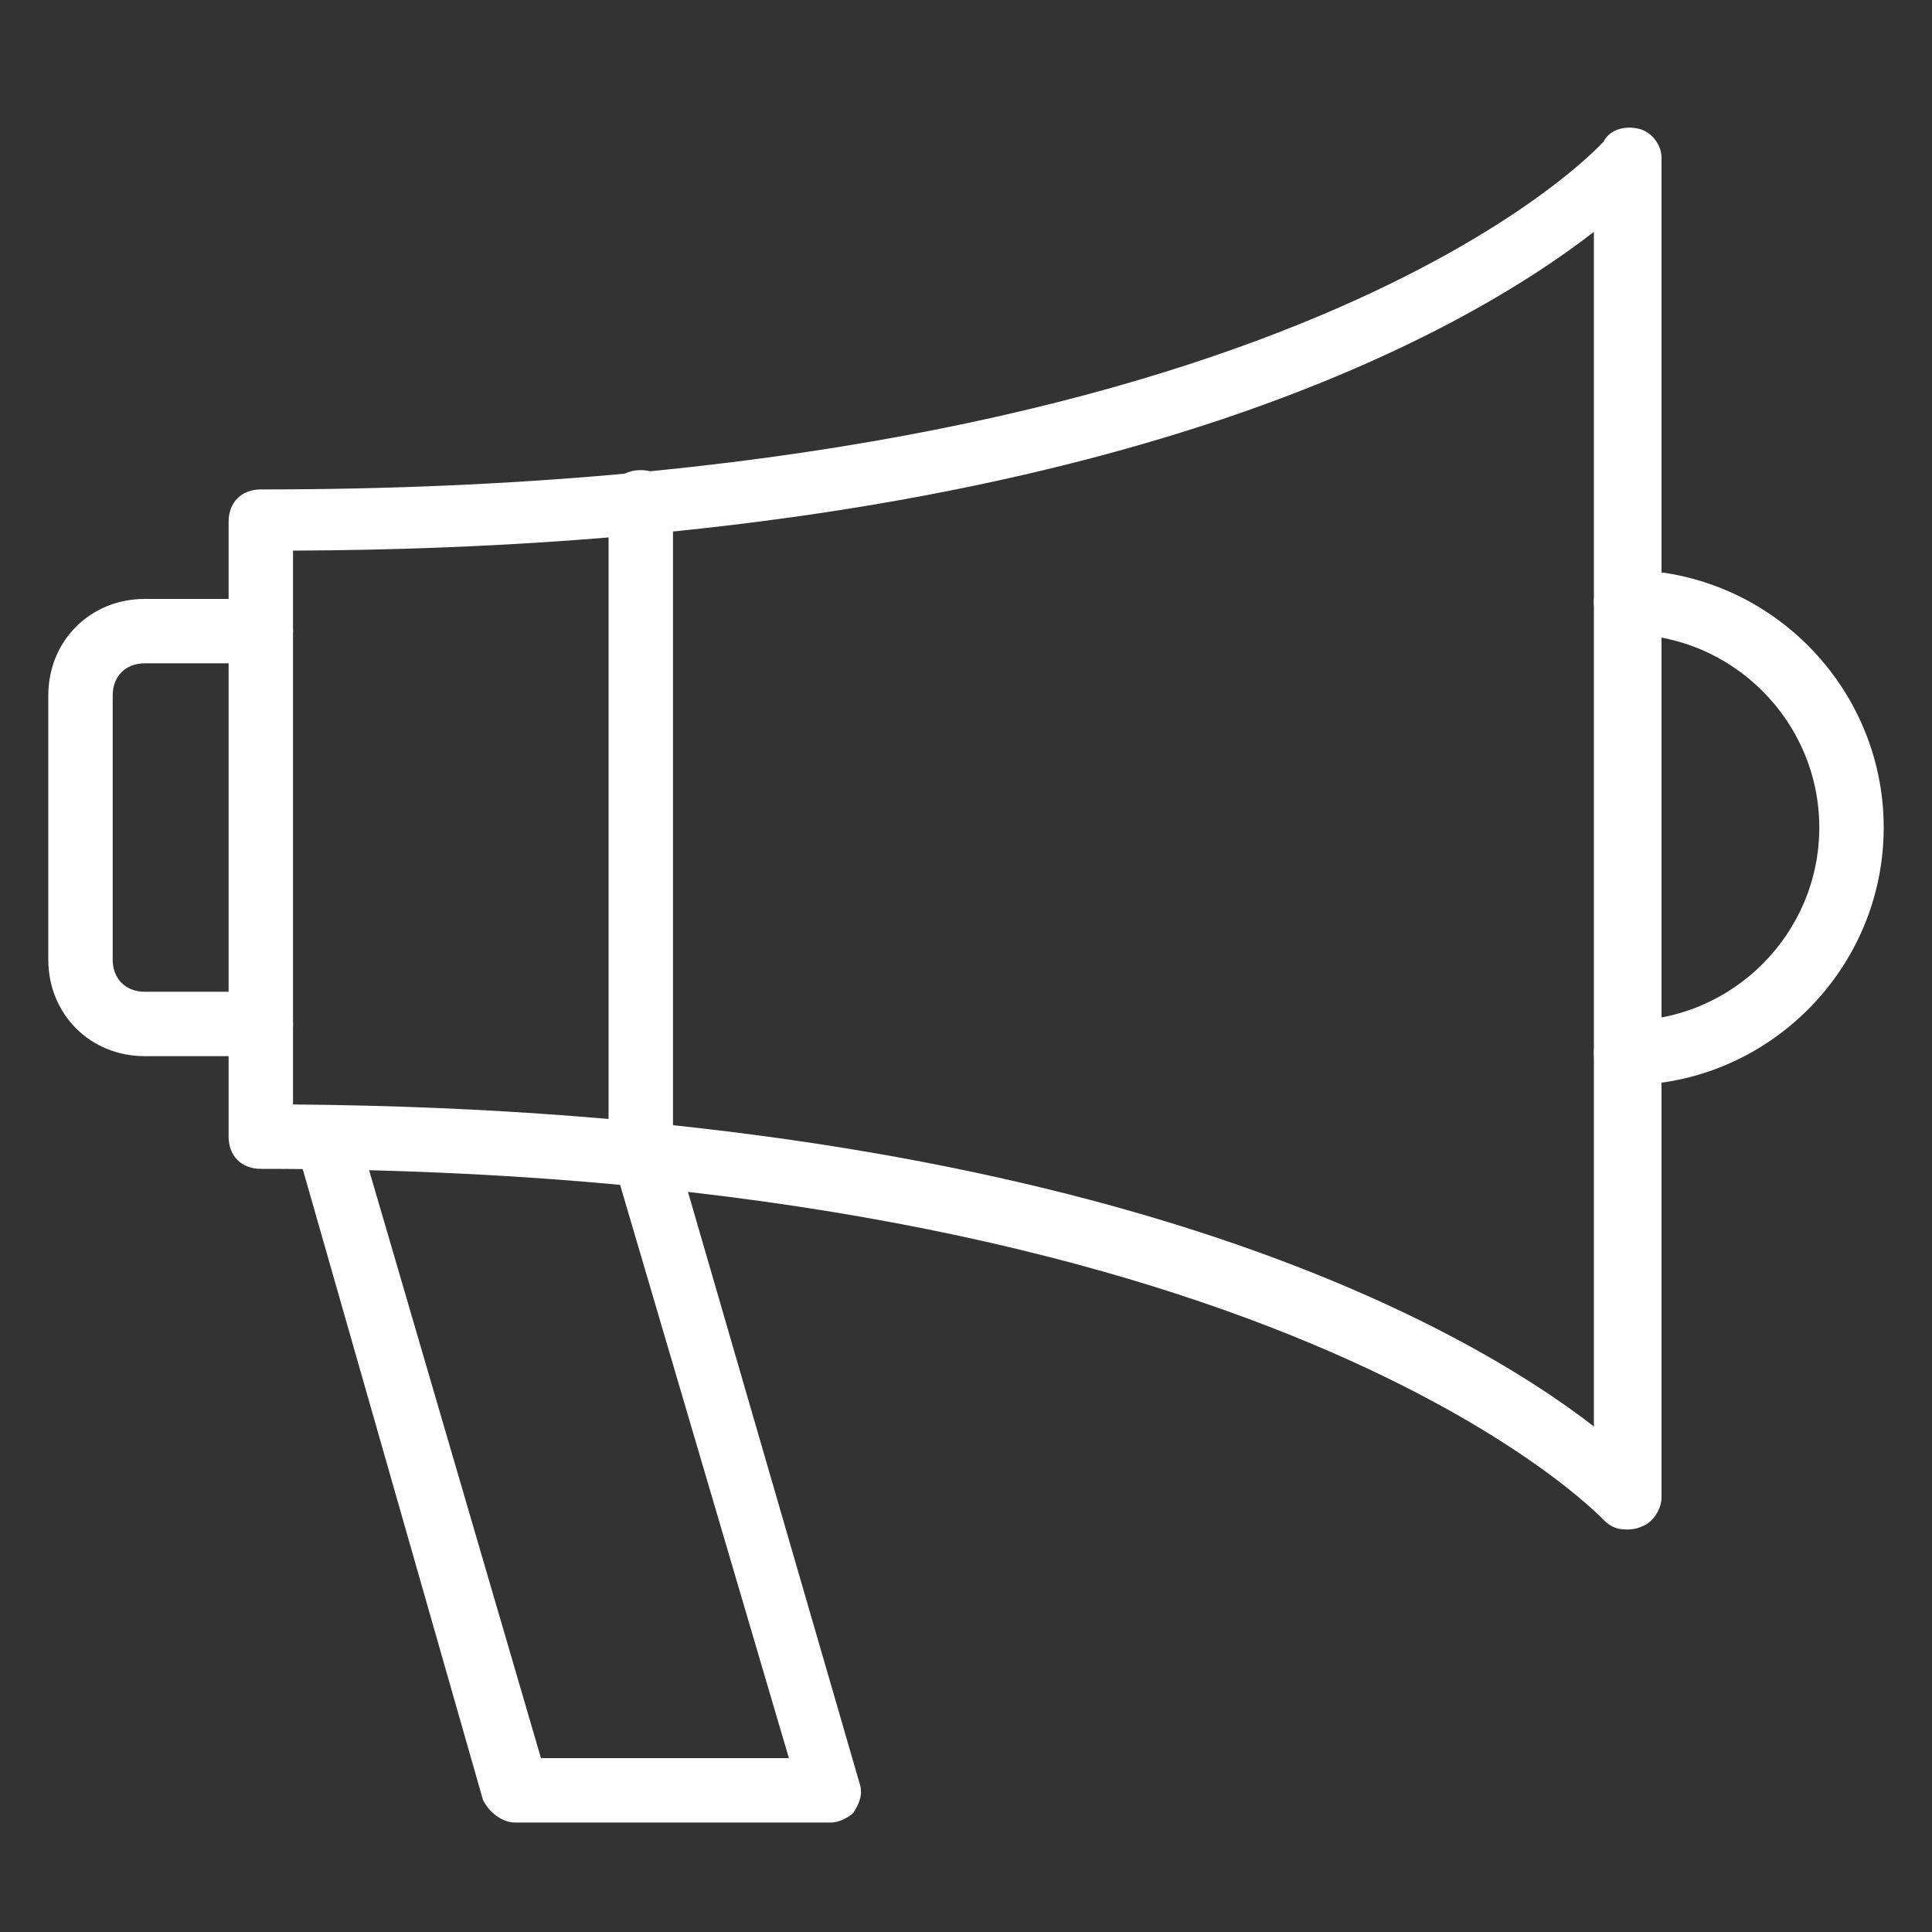
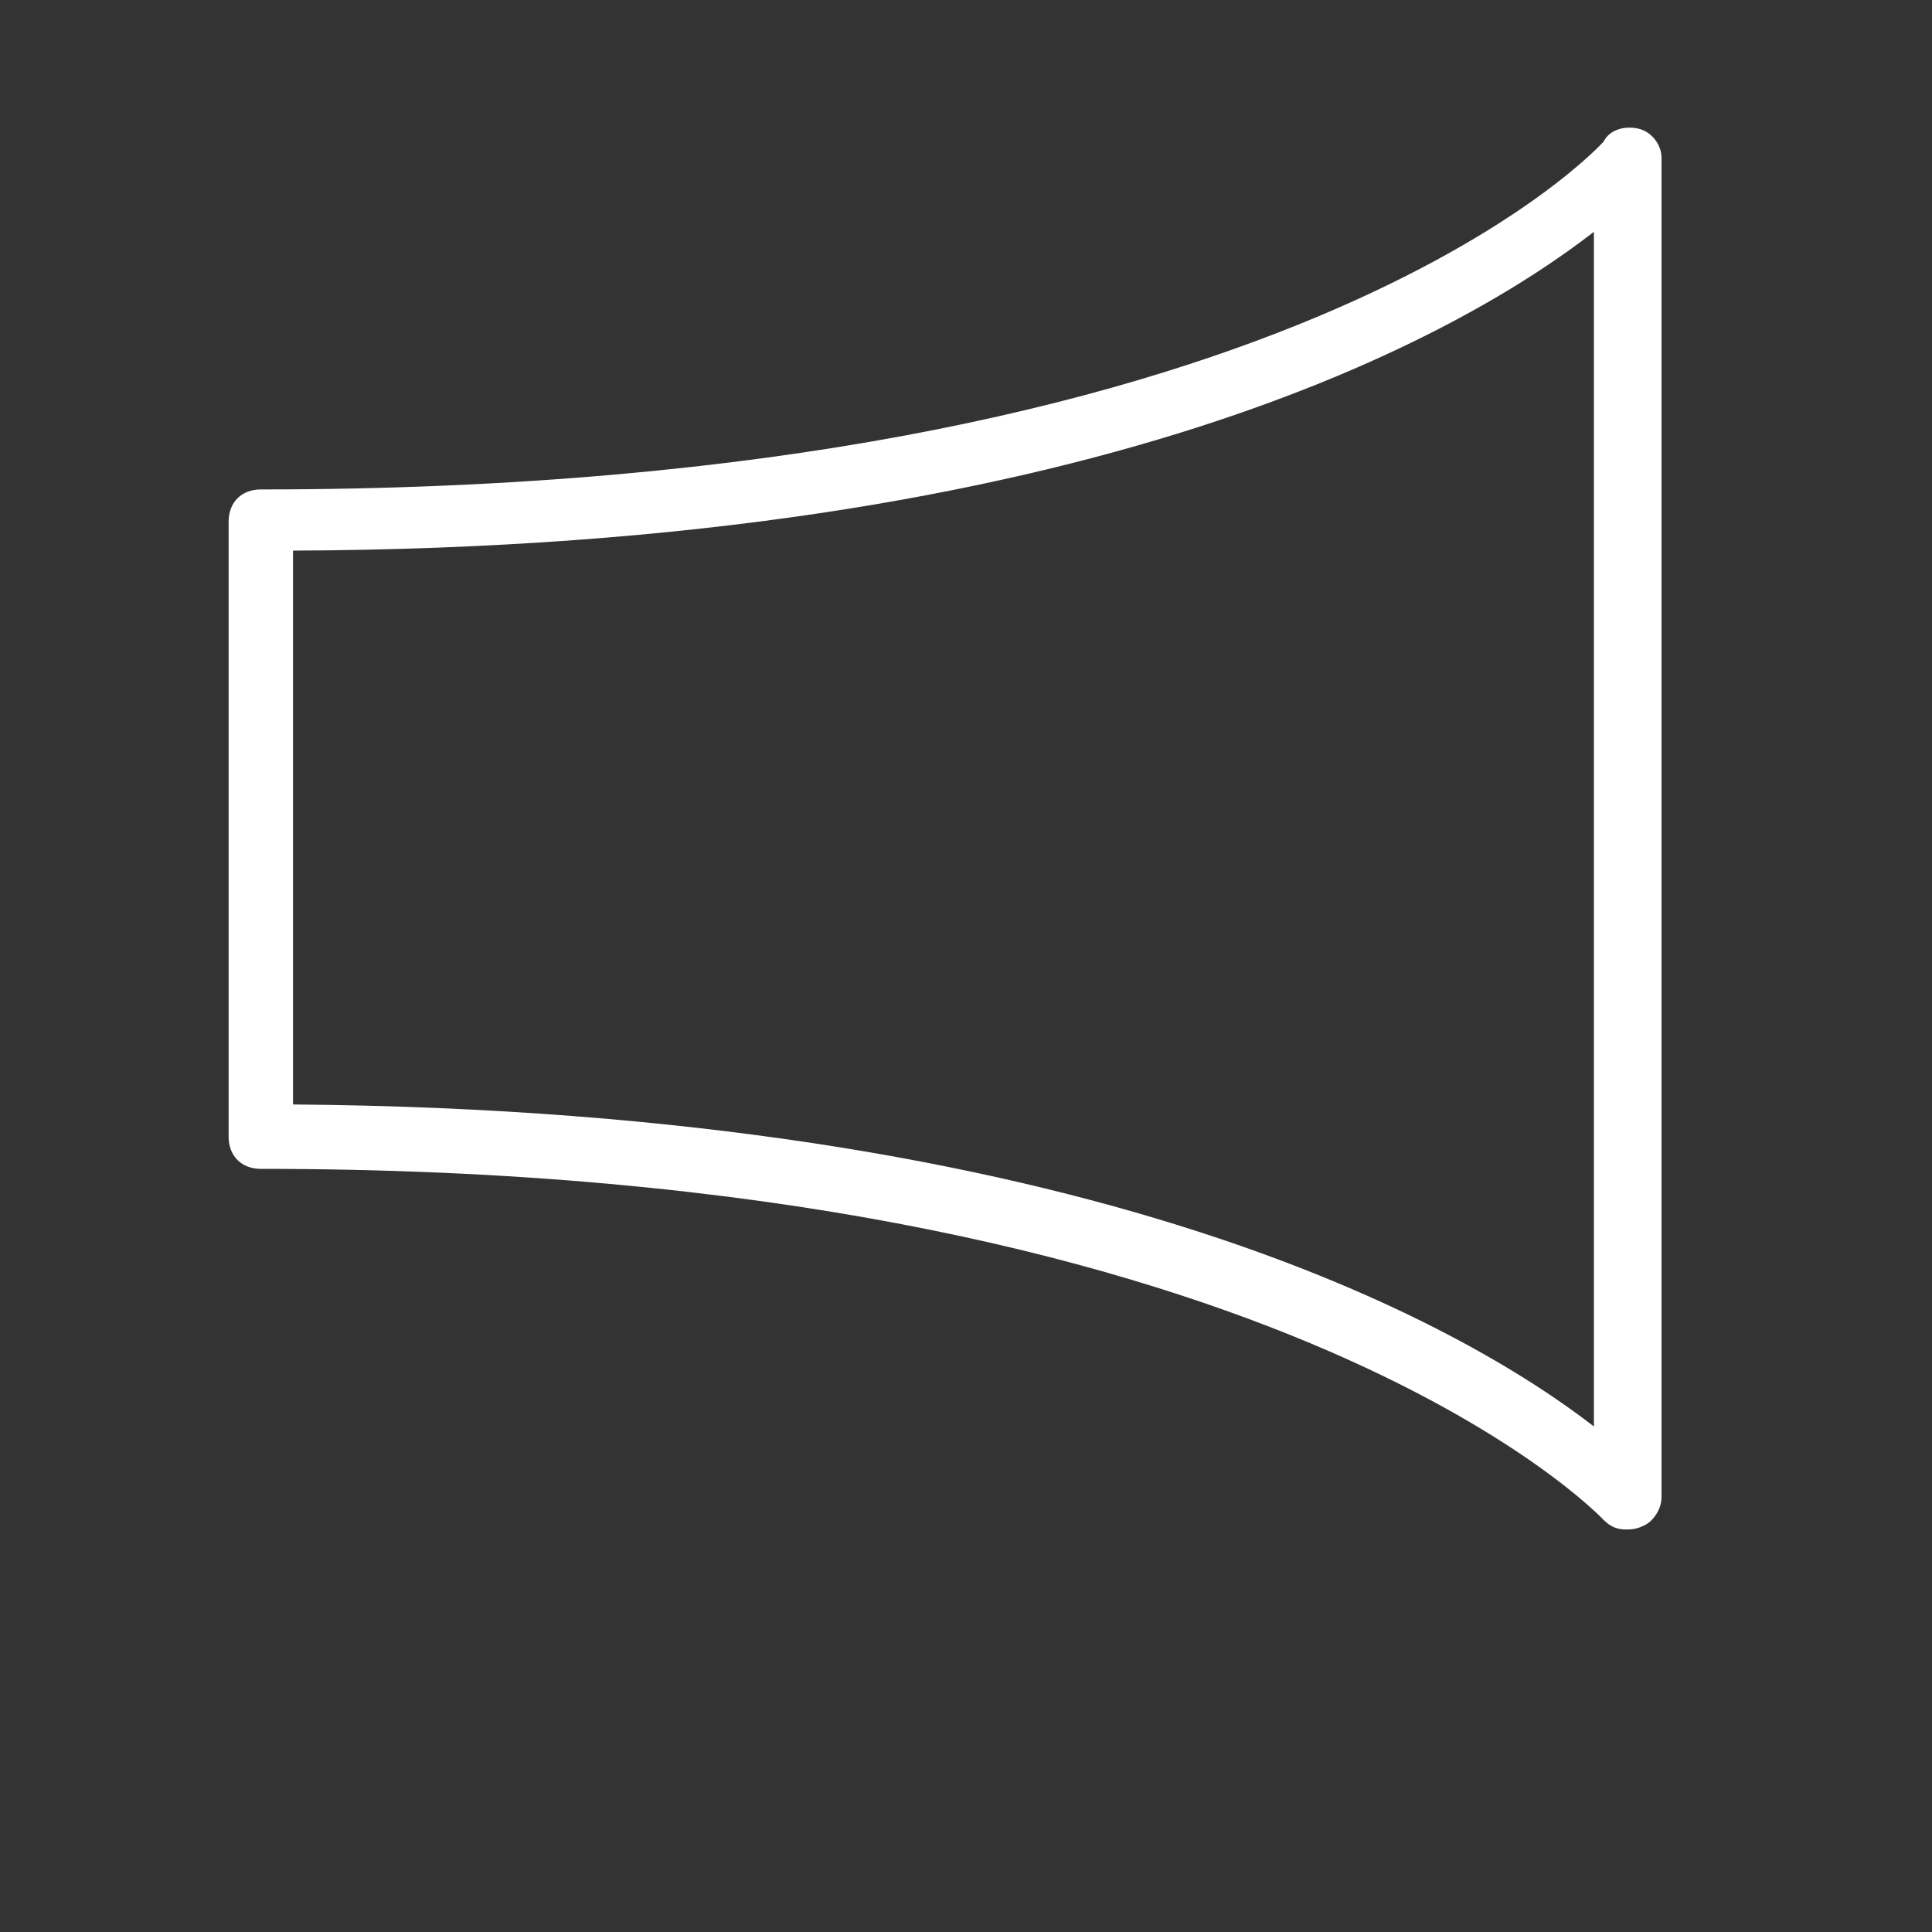
<svg xmlns="http://www.w3.org/2000/svg" version="1.1" id="Layer_1" x="0px" y="0px" viewBox="0 0 60 60" style="enable-background:new 0 0 60 60;" xml:space="preserve">
  <rect x="0" y="0" width="60" height="60" fill="#333333" stroke="none" />
  <style type="text/css">
	.st0{fill:#FFFFFF;}
</style>
  <path class="st0" d="M50.5,47.5c-0.3,0-0.5-0.1-0.7-0.3l0,0c-0.1-0.1-10.3-10.9-41.7-10.9c-0.6,0-1-0.4-1-1V16.2c0-0.6,0.4-1,1-1  c32,0,41.6-10.7,41.7-10.8C50,4,50.5,3.9,50.9,4c0.4,0.1,0.7,0.5,0.7,0.9v41.6c0,0.4-0.3,0.8-0.6,0.9C50.8,47.5,50.6,47.5,50.5,47.5  z M9.1,34.3c24.8,0.2,36.4,6.9,40.4,10V7.2c-4,3.1-15.4,9.8-40.4,9.9V34.3z" />
-   <path class="st0" d="M19.9,36.9c-0.6,0-1-0.4-1-1V15.6c0-0.6,0.4-1,1-1s1,0.4,1,1v20.3C20.9,36.5,20.5,36.9,19.9,36.9z" />
-   <path class="st0" d="M8.1,32.8H4.5c-1.7,0-3-1.3-3-3v-8.2c0-1.7,1.3-3,3-3h3.6c0.6,0,1,0.4,1,1s-0.4,1-1,1H4.5c-0.6,0-1,0.4-1,1v8.2  c0,0.6,0.4,1,1,1h3.6c0.6,0,1,0.4,1,1S8.7,32.8,8.1,32.8z" />
-   <path class="st0" d="M25.8,56.6H16c-0.4,0-0.8-0.3-1-0.7L9.2,35.6c-0.2-0.5,0.1-1.1,0.7-1.2c0.5-0.2,1.1,0.1,1.2,0.7l5.7,19.5h7.7  l-5.3-18c-0.2-0.5,0.1-1.1,0.7-1.2c0.5-0.2,1.1,0.1,1.2,0.7l5.6,19.3c0.1,0.3,0,0.6-0.2,0.9C26.4,56.4,26.1,56.6,25.8,56.6z" />
-   <path class="st0" d="M50.5,33.7c-0.6,0-1-0.4-1-1s0.4-1,1-1c3.3,0,6-2.7,6-6s-2.7-6-6-6c-0.6,0-1-0.4-1-1s0.4-1,1-1c4.4,0,8,3.6,8,8  S54.9,33.7,50.5,33.7z" />
</svg>